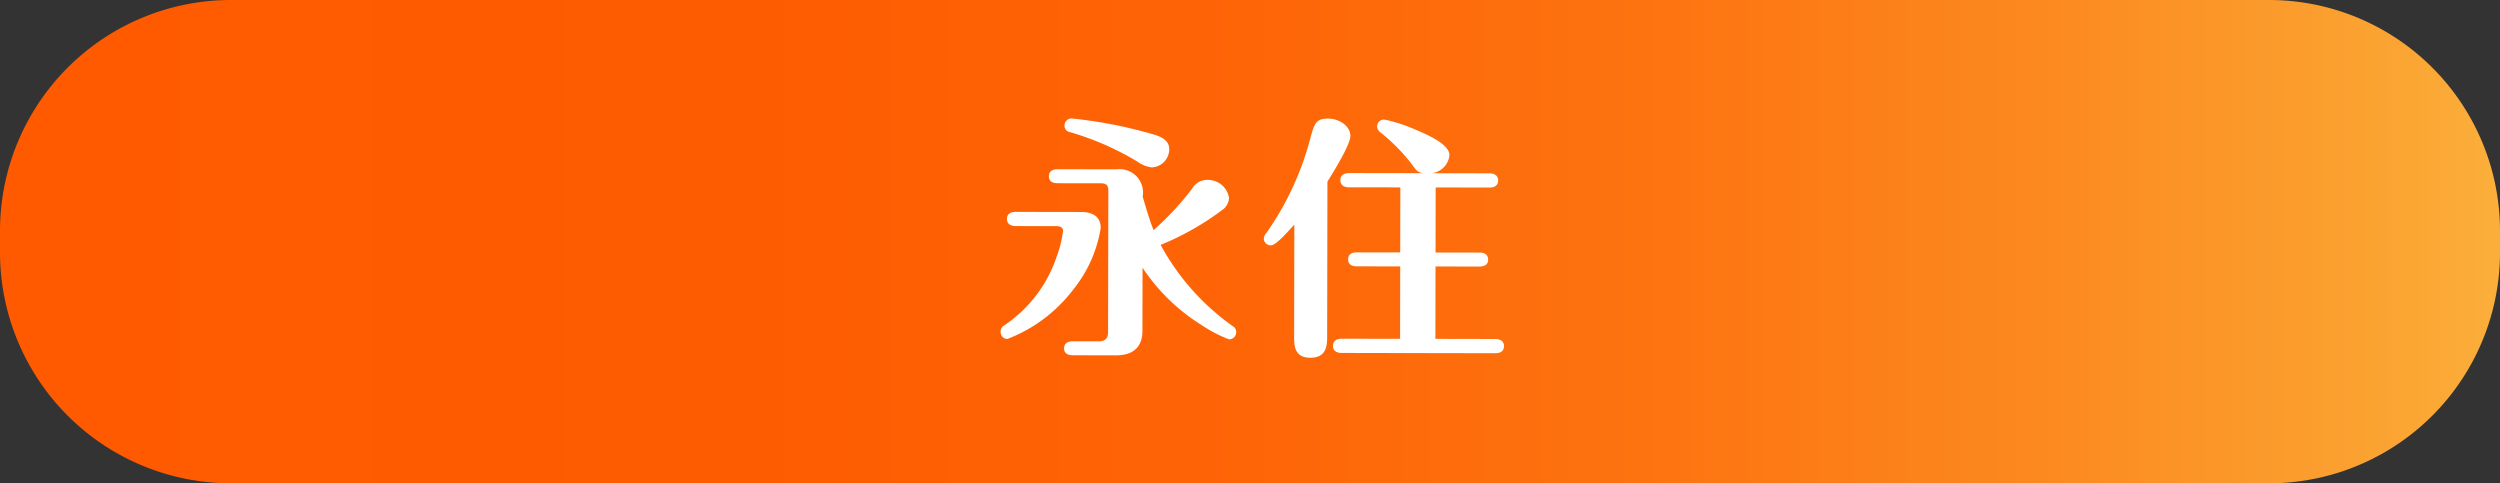
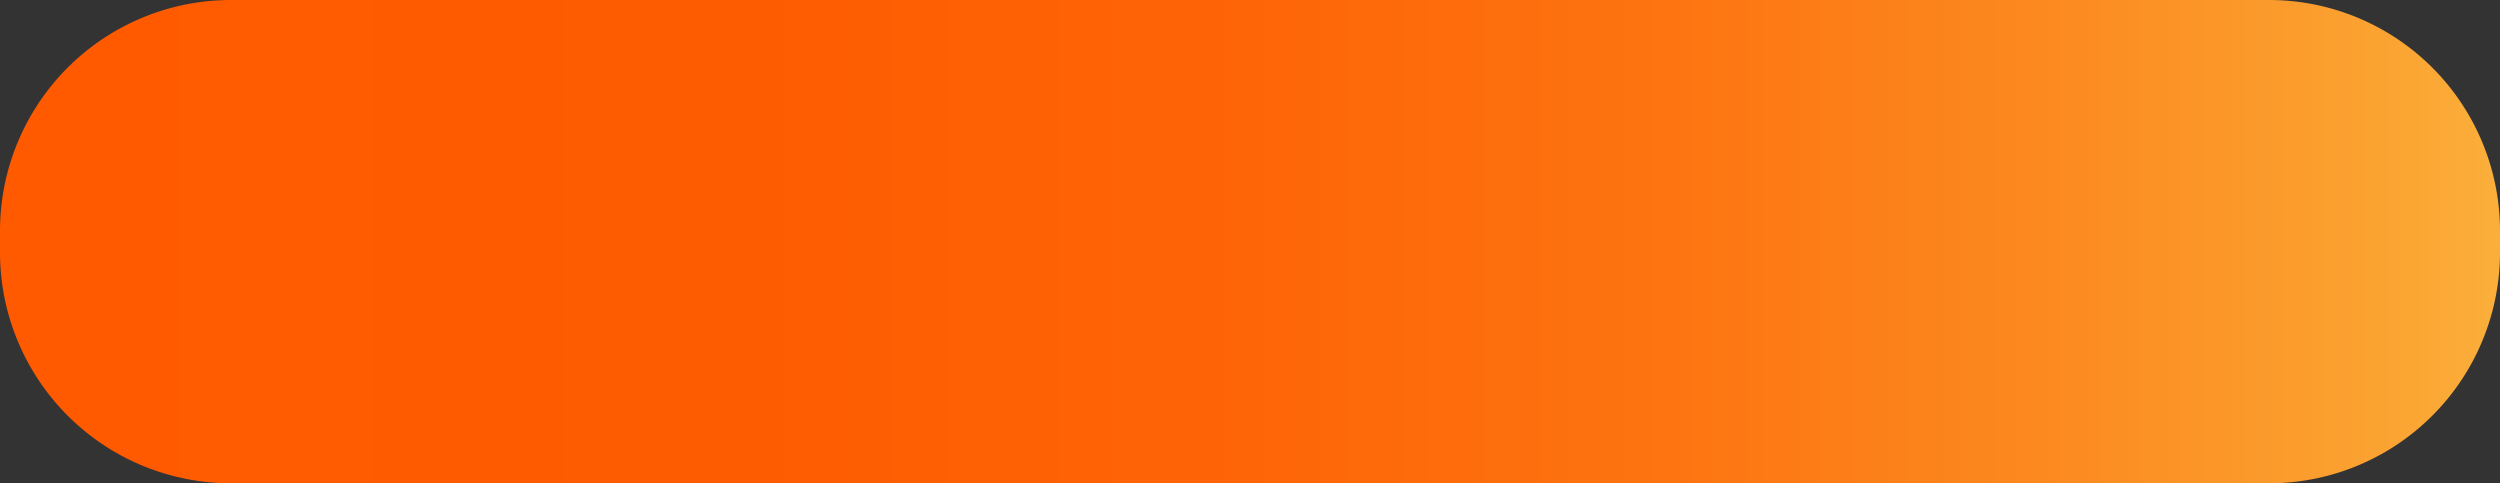
<svg xmlns="http://www.w3.org/2000/svg" width="216.45" height="41.844">
  <rect width="100%" height="100%" fill="#333333" stroke="none" />
  <defs>
    <linearGradient id="a" y1=".5" x2="1" y2=".5" gradientUnits="objectBoundingBox">
      <stop offset="0" stop-color="#ff5a00" />
      <stop offset=".304" stop-color="#fe5c01" />
      <stop offset=".5" stop-color="#fe6507" />
      <stop offset=".665" stop-color="#fd7411" />
      <stop offset=".814" stop-color="#fc8920" />
      <stop offset=".95" stop-color="#fba332" />
      <stop offset="1" stop-color="#fbb03b" />
    </linearGradient>
  </defs>
  <path d="M20 0h176.45a20 20 0 0120 20v1.844a20 20 0 01-20 20H20a20 20 0 01-20-20V20A20 20 0 0120 0z" fill="url(#a)" />
-   <path d="M98.922 23.18a16.694 16.694 0 005.14 4.981 11.359 11.359 0 002.351 1.218.615.615 0 00.617-.618.585.585 0 00-.307-.529 20.7 20.7 0 01-6.235-7.029 24.086 24.086 0 005.369-3.049 1.334 1.334 0 00.552-1.01 1.844 1.844 0 00-1.864-1.568 1.477 1.477 0 00-1.32.746 24.9 24.9 0 01-3.351 3.604c-.398-1.013-.766-2.311-.941-2.902a2.029 2.029 0 00-2.284-2.362l-5.086-.008c-.22 0-.748.042-.75.614 0 .55.506.595.748.596l3.762.006c.528.001.637.243.637.64l-.022 12.187c0 .528-.155.858-.859.857l-2.2-.004c-.22 0-.748.043-.75.615 0 .55.528.594.748.595l3.74.006c1.718 0 2.294-.942 2.296-2.108zm-6.137-12.924a.6.6 0 00-.617.593.548.548 0 00.483.594 24.523 24.523 0 015.847 2.563 2.571 2.571 0 001.231.486 1.576 1.576 0 001.503-1.582c0-.33-.108-.858-1.164-1.212a39.255 39.255 0 00-7.283-1.442zm-1.27 9.325c.44.001.527.265.527.401a9.63 9.63 0 01-.532 2.171 11.607 11.607 0 01-4.565 6.022.6.6 0 00-.309.55.584.584 0 00.593.621 13.061 13.061 0 005.75-4.35 11.285 11.285 0 002.32-5.254c.002-1.386-1.362-1.388-1.758-1.389l-5.61-.01c-.22 0-.749.043-.75.615 0 .55.527.617.747.617zM124.3 16.23l4.66.008c.22 0 .748-.043.75-.615 0-.55-.528-.617-.748-.617l-5.012-.009a1.739 1.739 0 001.543-1.56c.002-.857-1.537-1.63-2.922-2.204a13.968 13.968 0 00-2.726-.885.615.615 0 00-.618.615.685.685 0 00.242.462 15.921 15.921 0 012.986 3.085 1 1 0 00.813.486l-6.468-.011c-.242 0-.748.064-.749.614s.483.617.747.618l4.444.007-.01 5.632-3.762-.006c-.242 0-.748.042-.749.614 0 .528.483.595.747.596l3.762.006-.01 6.27-5.06-.009c-.243 0-.749.07-.75.615s.483.617.747.617l13.31.024c.22 0 .748-.043.75-.615 0-.55-.528-.617-.748-.617l-5.192-.01.011-6.27 3.806.007c.22 0 .748-.042.75-.592 0-.572-.528-.617-.748-.618l-3.806-.006zm-12.254 12.848c-.002.814-.003 1.892 1.405 1.895 1.43.002 1.453-1.098 1.455-1.89l.023-13.354c.486-.79 1.986-3.186 1.987-3.956.002-.836-.921-1.502-1.933-1.504-1.078-.001-1.19.438-1.566 1.824a25.419 25.419 0 01-3.754 8.05.824.824 0 00-.242.527.593.593 0 00.615.573c.4 0 1.277-.966 2.027-1.797z" fill="#fff" />
</svg>